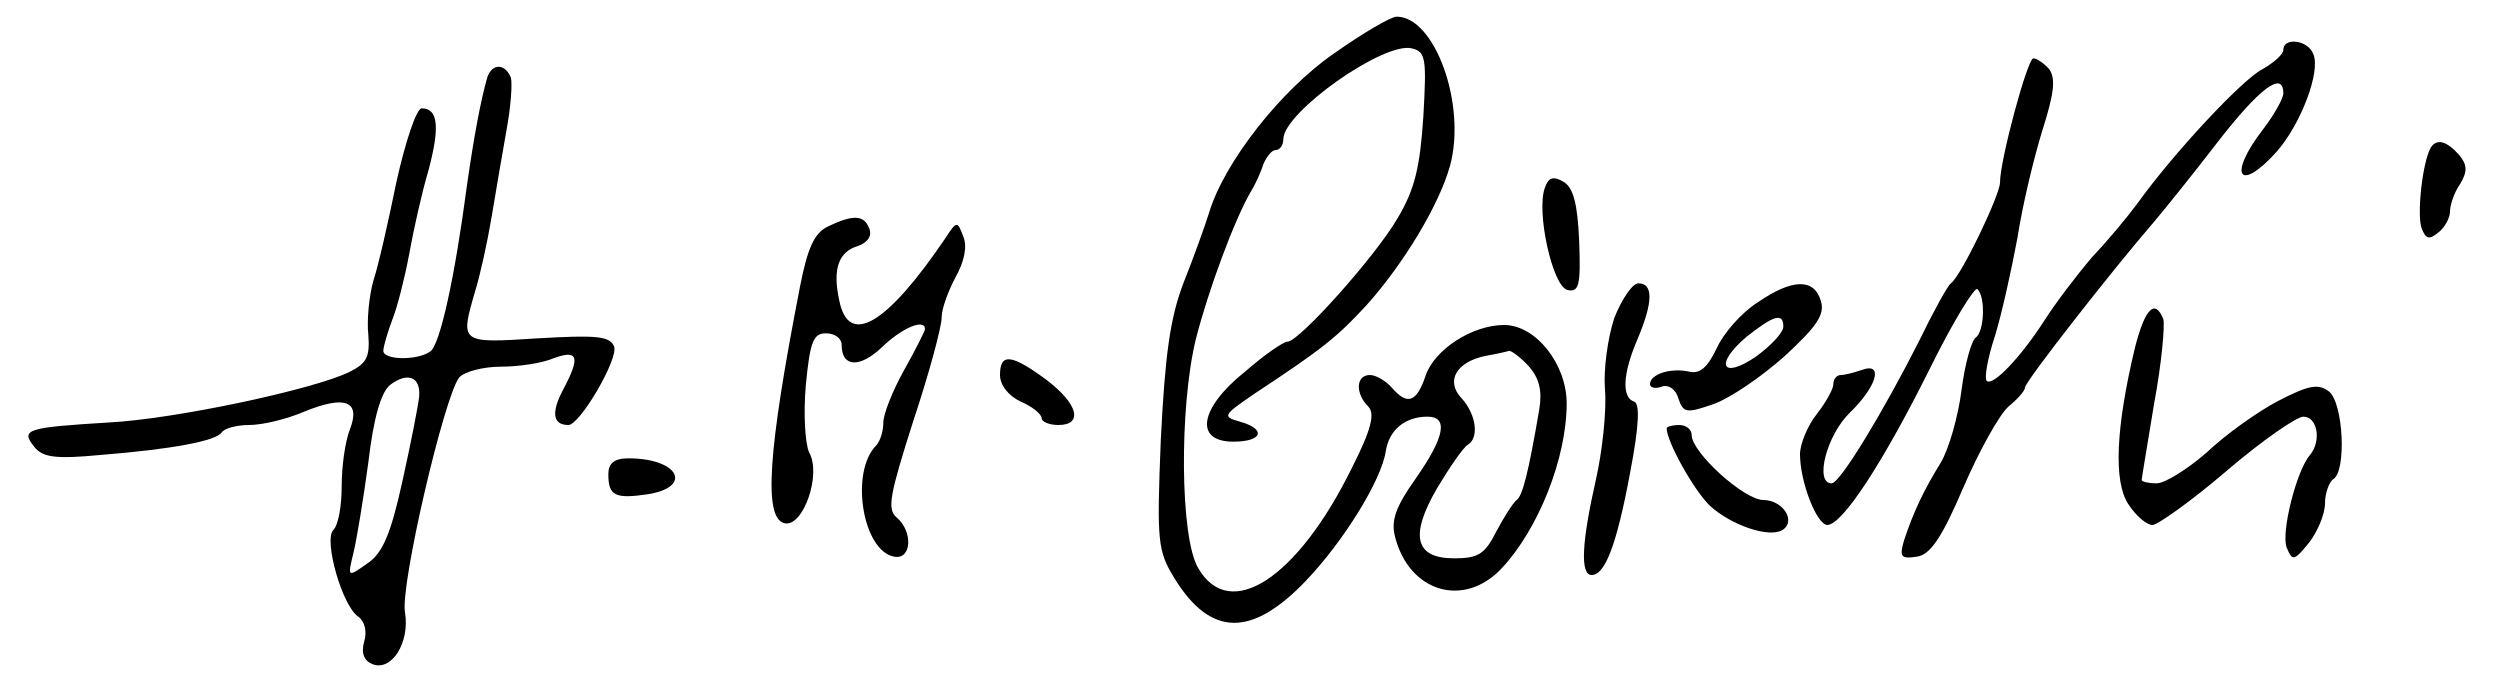
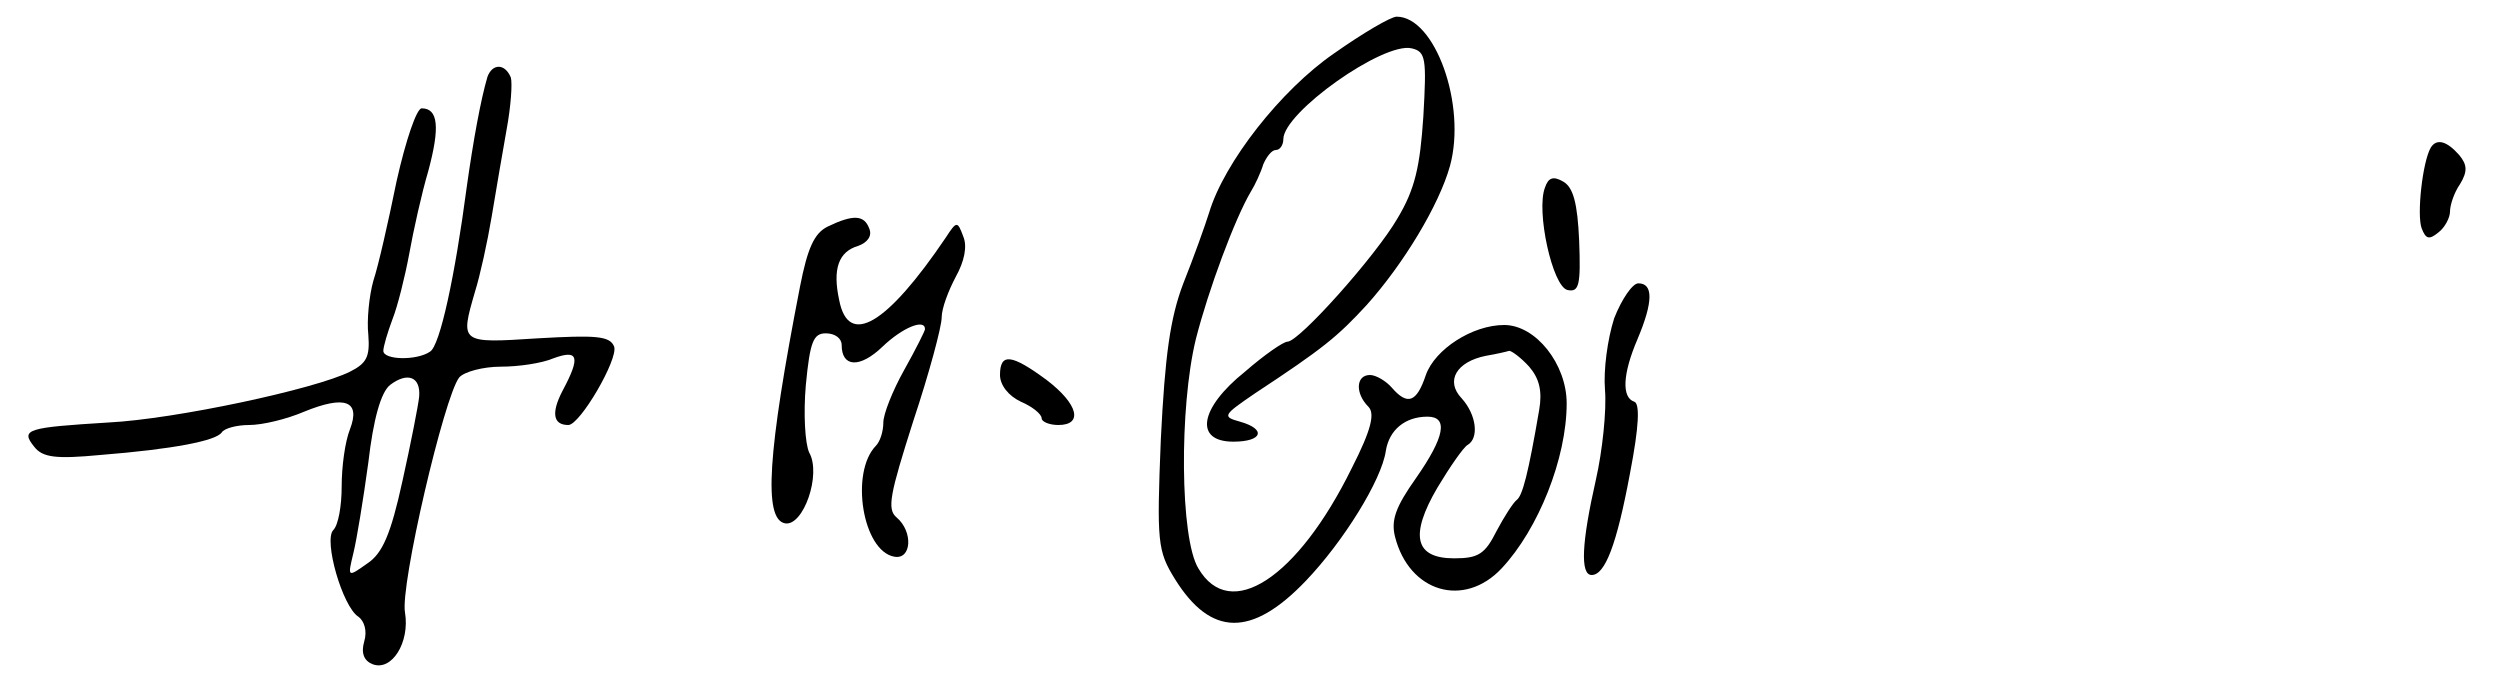
<svg xmlns="http://www.w3.org/2000/svg" version="1.0" width="300pt" height="83pt" viewBox="0 0 300 83" preserveAspectRatio="xMidYMid meet">
  <g transform="translate(0,83) scale(0.1,-0.1)" fill="#000000" stroke="none">
    <path d="M1601 766 c-64 -44 -132 -131 -150 -191 -5 -16 -19 -55 -31 -85 -16 -42 -22 -87 -27 -187 -5 -124 -4 -134 17 -168 43 -69 92 -70 157 -2 45 47 91 121 96 156 4 25 23 41 50 41 25 0 21 -24 -14 -74 -24 -34 -30 -50 -25 -70 17 -67 83 -86 128 -38 44 47 78 132 78 198 0 47 -37 94 -75 94 -38 0 -83 -29 -94 -60 -11 -33 -22 -37 -41 -15 -7 8 -19 15 -26 15 -17 0 -18 -22 -2 -38 8 -8 4 -27 -20 -74 -65 -132 -146 -185 -184 -120 -22 36 -23 193 -3 275 15 59 47 145 66 177 5 8 12 23 15 33 4 9 10 17 15 17 5 0 9 6 9 13 0 32 120 117 154 109 17 -4 18 -12 14 -82 -4 -60 -10 -87 -31 -122 -26 -45 -118 -148 -132 -148 -5 0 -28 -16 -51 -36 -55 -44 -61 -84 -14 -84 35 0 40 15 8 24 -22 6 -20 8 18 34 82 54 99 68 134 106 44 49 87 120 100 167 20 73 -18 179 -64 179 -7 0 -41 -20 -75 -44z m234 -376 c12 -14 16 -29 12 -52 -13 -76 -20 -103 -27 -108 -4 -3 -15 -20 -24 -37 -14 -28 -22 -33 -51 -33 -47 0 -54 27 -20 85 15 25 31 48 36 51 14 8 11 36 -7 56 -20 21 -6 44 29 51 12 2 25 5 28 6 3 0 14 -8 24 -19z" />
-     <path d="M2740 770 c0 -5 -11 -15 -25 -23 -24 -12 -107 -101 -150 -161 -11 -15 -35 -44 -54 -64 -18 -21 -44 -55 -58 -77 -29 -45 -62 -79 -69 -72 -3 3 1 27 10 54 8 26 20 80 27 118 6 39 20 97 30 129 14 44 16 62 8 73 -6 7 -15 13 -19 13 -7 0 -40 -122 -40 -149 0 -15 -47 -113 -59 -121 -4 -3 -21 -34 -38 -69 -43 -85 -95 -171 -105 -171 -21 0 -6 58 22 85 32 31 41 61 14 51 -9 -3 -20 -6 -25 -6 -5 0 -9 -5 -9 -11 0 -6 -9 -22 -20 -36 -11 -14 -20 -36 -20 -48 0 -33 20 -85 33 -85 18 1 65 72 122 186 28 57 55 101 58 97 10 -10 8 -51 -2 -58 -5 -3 -13 -31 -17 -62 -4 -32 -15 -71 -25 -88 -21 -34 -33 -60 -44 -93 -6 -20 -4 -23 15 -20 16 2 30 22 56 83 19 44 43 87 54 97 11 9 20 19 20 23 0 7 104 140 155 199 11 13 45 55 75 94 51 66 80 88 80 60 0 -6 -11 -26 -25 -44 -42 -55 -28 -76 17 -26 29 33 53 96 44 117 -6 17 -36 21 -36 5z" />
    <path d="M585 738 c-8 -27 -17 -76 -25 -133 -14 -106 -32 -190 -44 -197 -16 -11 -56 -10 -56 1 0 5 5 22 11 38 6 15 15 51 20 78 5 28 15 73 23 100 14 52 12 75 -8 75 -6 0 -19 -38 -30 -87 -10 -49 -22 -102 -28 -120 -5 -18 -8 -47 -6 -65 2 -26 -2 -34 -22 -44 -42 -21 -210 -57 -290 -61 -97 -6 -106 -8 -89 -29 10 -13 26 -15 79 -10 88 7 139 17 146 27 3 5 18 9 33 9 16 0 45 7 66 16 49 20 68 13 55 -21 -6 -15 -10 -45 -10 -69 0 -23 -4 -46 -10 -52 -12 -12 11 -92 30 -104 7 -5 11 -17 7 -30 -4 -14 0 -23 10 -27 23 -9 45 26 39 62 -6 32 47 259 65 282 6 7 29 13 50 13 21 0 49 4 63 10 30 11 33 2 11 -39 -14 -27 -11 -41 7 -41 14 0 60 79 55 94 -5 13 -22 14 -92 10 -93 -6 -93 -6 -75 56 6 19 15 60 20 90 5 30 13 77 18 105 5 27 7 55 5 62 -7 17 -22 17 -28 1z m-82 -384 c-1 -10 -10 -56 -20 -101 -14 -64 -24 -87 -42 -99 -24 -17 -24 -17 -17 12 4 16 12 65 18 109 6 52 15 84 26 93 21 16 37 10 35 -14z" />
-     <path d="M2917 653 c-10 -17 -17 -81 -11 -97 5 -13 9 -14 20 -5 8 6 14 18 14 25 0 8 5 23 12 33 9 15 9 23 -1 35 -15 17 -27 20 -34 9z" />
+     <path d="M2917 653 c-10 -17 -17 -81 -11 -97 5 -13 9 -14 20 -5 8 6 14 18 14 25 0 8 5 23 12 33 9 15 9 23 -1 35 -15 17 -27 20 -34 9" />
    <path d="M1854 605 c-11 -28 9 -119 27 -123 14 -3 16 6 14 59 -2 45 -7 64 -19 71 -12 7 -18 5 -22 -7z" />
    <path d="M993 558 c-16 -8 -24 -26 -33 -72 -39 -200 -44 -279 -18 -284 22 -4 44 59 29 85 -5 11 -7 47 -4 81 5 52 9 62 24 62 11 0 19 -6 19 -14 0 -27 22 -28 49 -2 24 23 51 34 51 21 0 -2 -11 -24 -25 -49 -14 -25 -25 -53 -25 -63 0 -11 -4 -23 -9 -28 -31 -32 -16 -126 22 -133 21 -4 23 30 3 47 -12 10 -8 28 20 116 19 57 34 113 34 124 0 11 8 32 17 49 10 18 14 36 9 48 -7 19 -8 19 -21 -1 -71 -105 -117 -132 -128 -75 -8 37 -1 58 23 65 11 4 17 12 13 21 -6 16 -19 17 -50 2z" />
    <path d="M1937 448 c-8 -25 -13 -62 -11 -86 2 -24 -3 -73 -11 -108 -17 -75 -19 -114 -5 -114 16 0 30 36 46 122 11 57 12 84 5 86 -15 5 -14 33 4 75 19 45 19 67 1 67 -7 0 -20 -19 -29 -42z" />
-     <path d="M2109 467 c-19 -12 -41 -37 -49 -55 -11 -23 -20 -31 -33 -28 -22 5 -47 -3 -47 -15 0 -4 6 -6 14 -3 8 3 17 -3 20 -14 6 -18 10 -18 42 -7 20 7 58 33 86 58 39 36 48 50 43 66 -8 27 -34 27 -76 -2z m31 -29 c0 -7 -15 -23 -33 -36 -41 -28 -50 -9 -11 24 33 26 44 29 44 12z" />
-     <path d="M2562 413 c-23 -96 -26 -161 -8 -188 9 -14 22 -25 29 -25 6 0 47 29 89 65 42 36 84 65 92 65 17 0 22 -29 8 -46 -16 -18 -35 -93 -28 -111 7 -17 9 -16 27 6 10 13 19 34 19 47 0 12 5 26 10 29 16 10 12 91 -5 105 -13 10 -24 8 -61 -11 -25 -13 -64 -41 -86 -62 -23 -20 -50 -37 -60 -37 -10 0 -18 2 -18 4 0 2 7 43 15 92 9 48 13 94 11 101 -10 25 -22 13 -34 -34z" />
    <path d="M1200 380 c0 -12 10 -25 25 -32 14 -6 25 -15 25 -20 0 -4 9 -8 20 -8 30 0 24 25 -14 54 -42 31 -56 33 -56 6z" />
-     <path d="M2000 316 c0 -16 33 -75 52 -93 25 -23 71 -39 87 -29 17 11 0 36 -23 36 -23 0 -86 57 -86 78 0 7 -7 12 -15 12 -8 0 -15 -2 -15 -4z" />
-     <path d="M730 261 c0 -26 8 -30 48 -24 54 9 36 43 -24 43 -17 0 -24 -6 -24 -19z" />
  </g>
</svg>